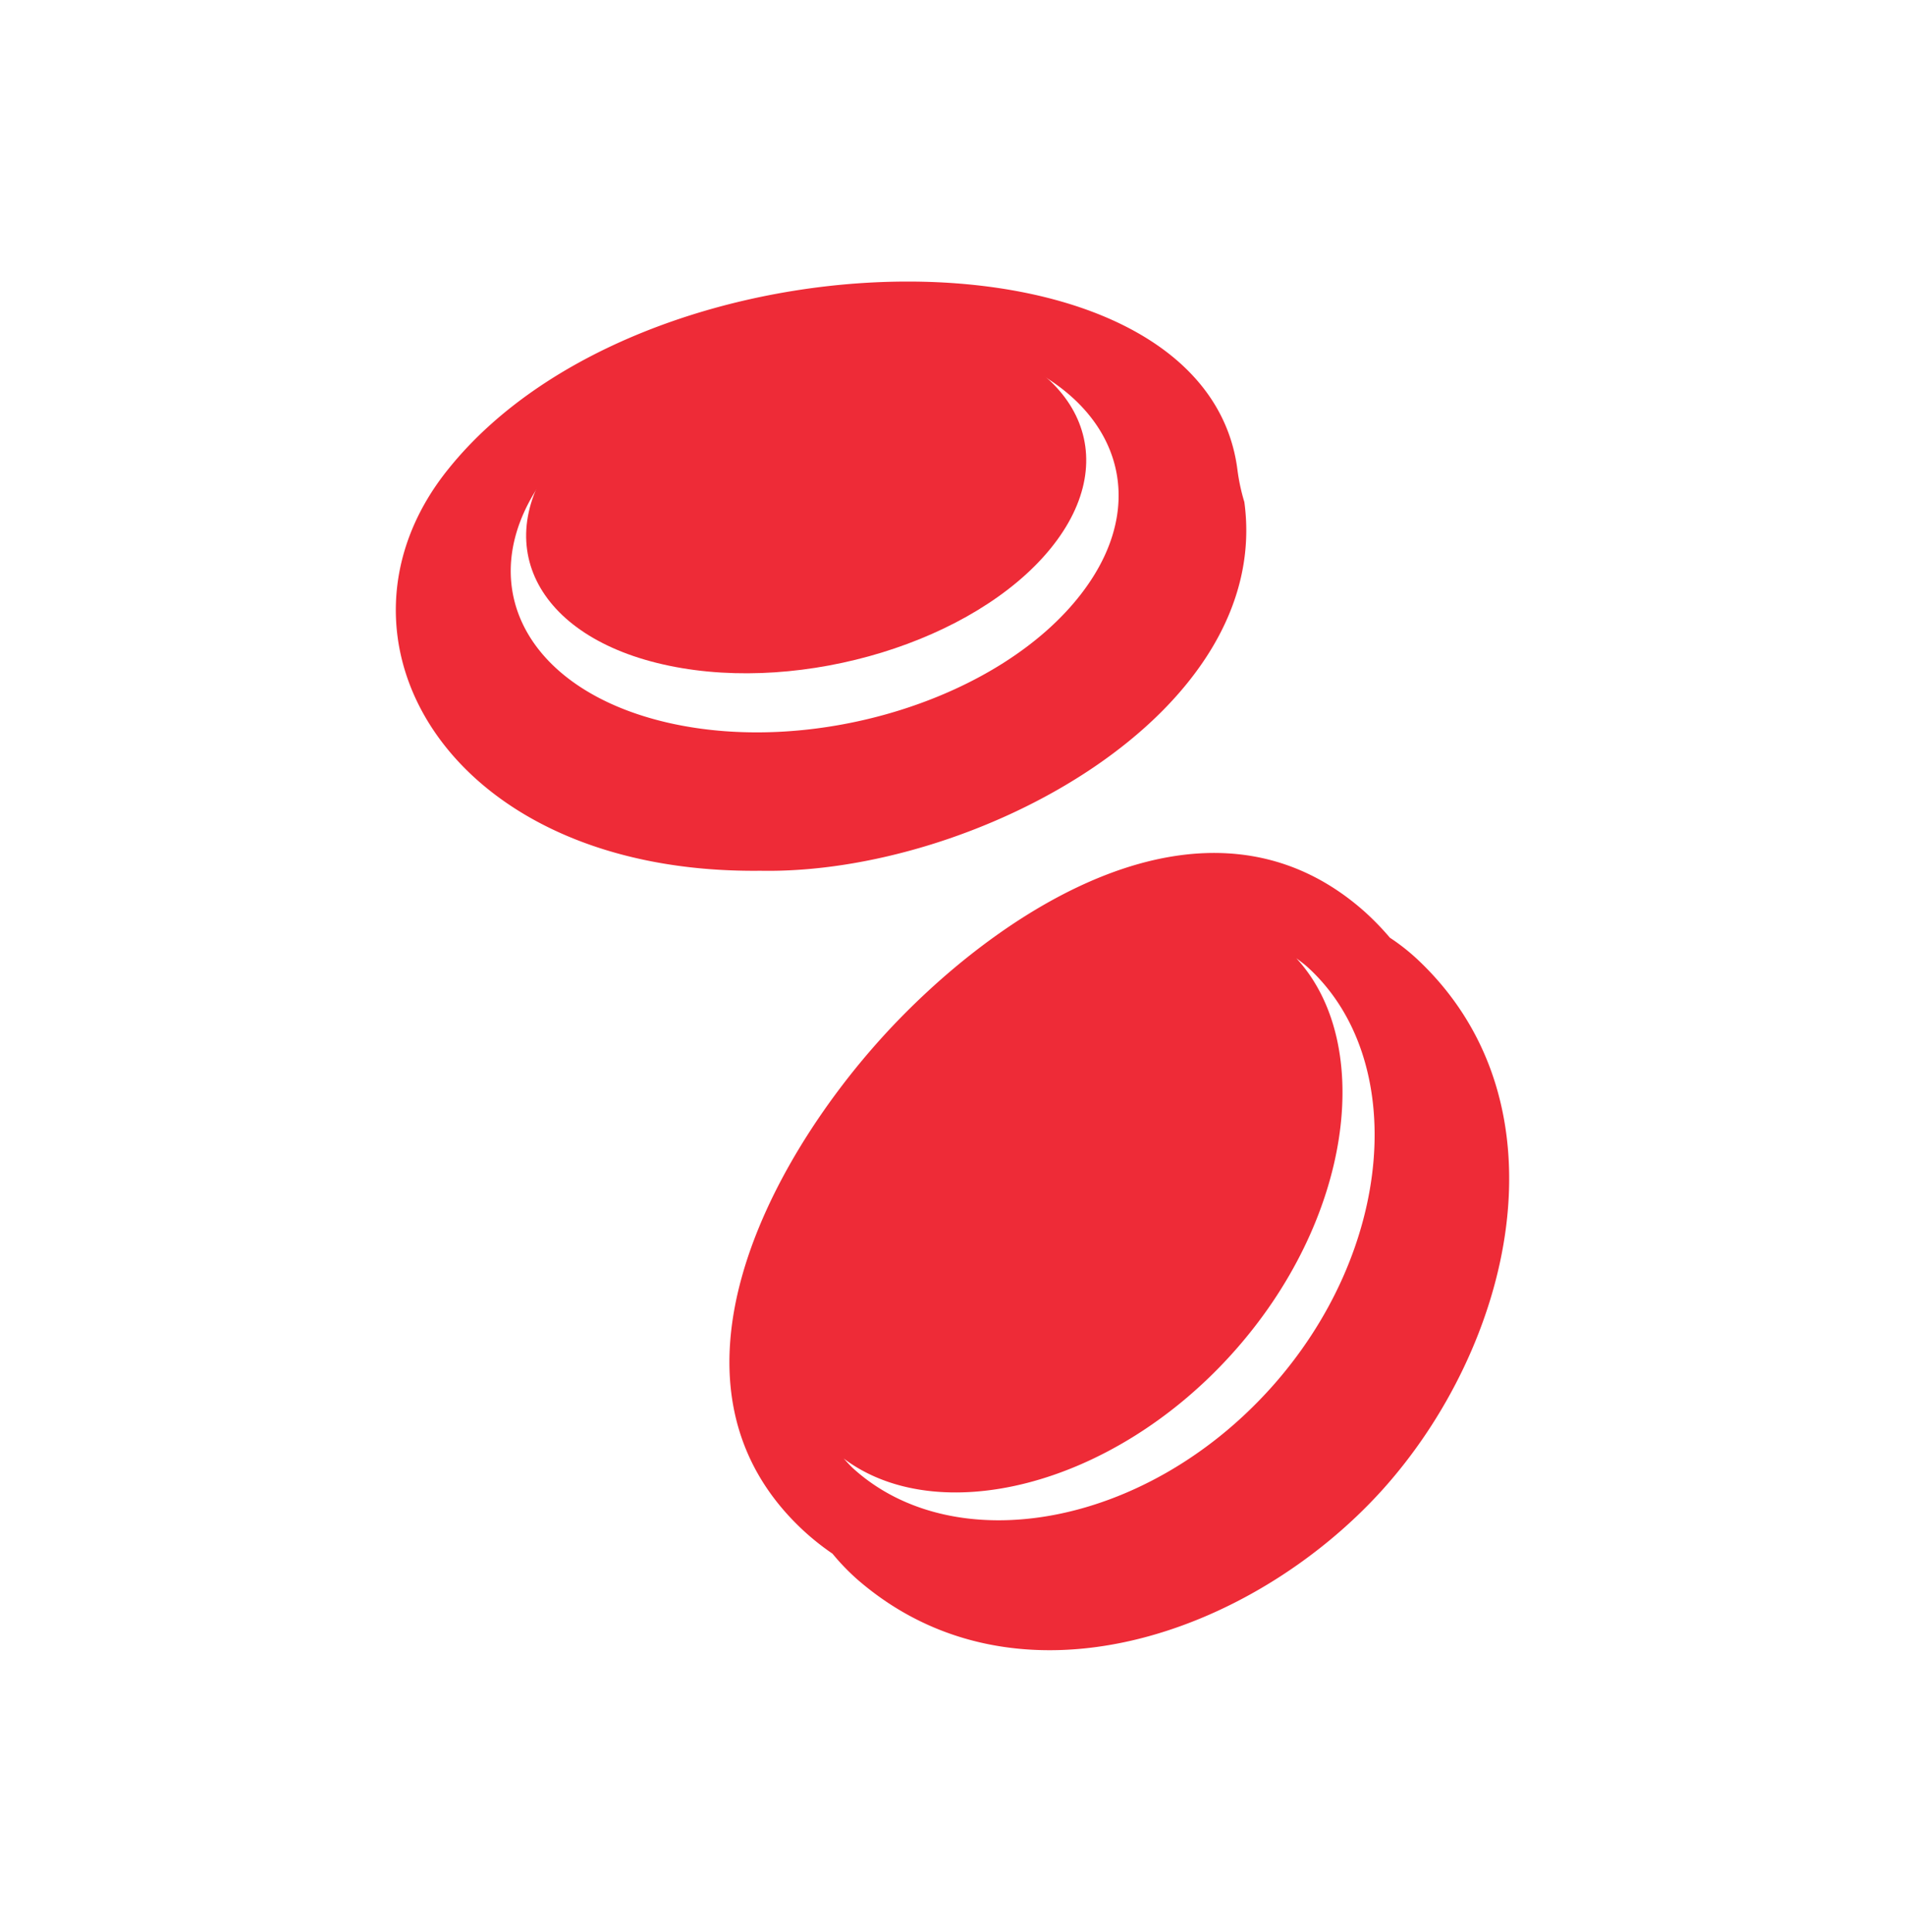
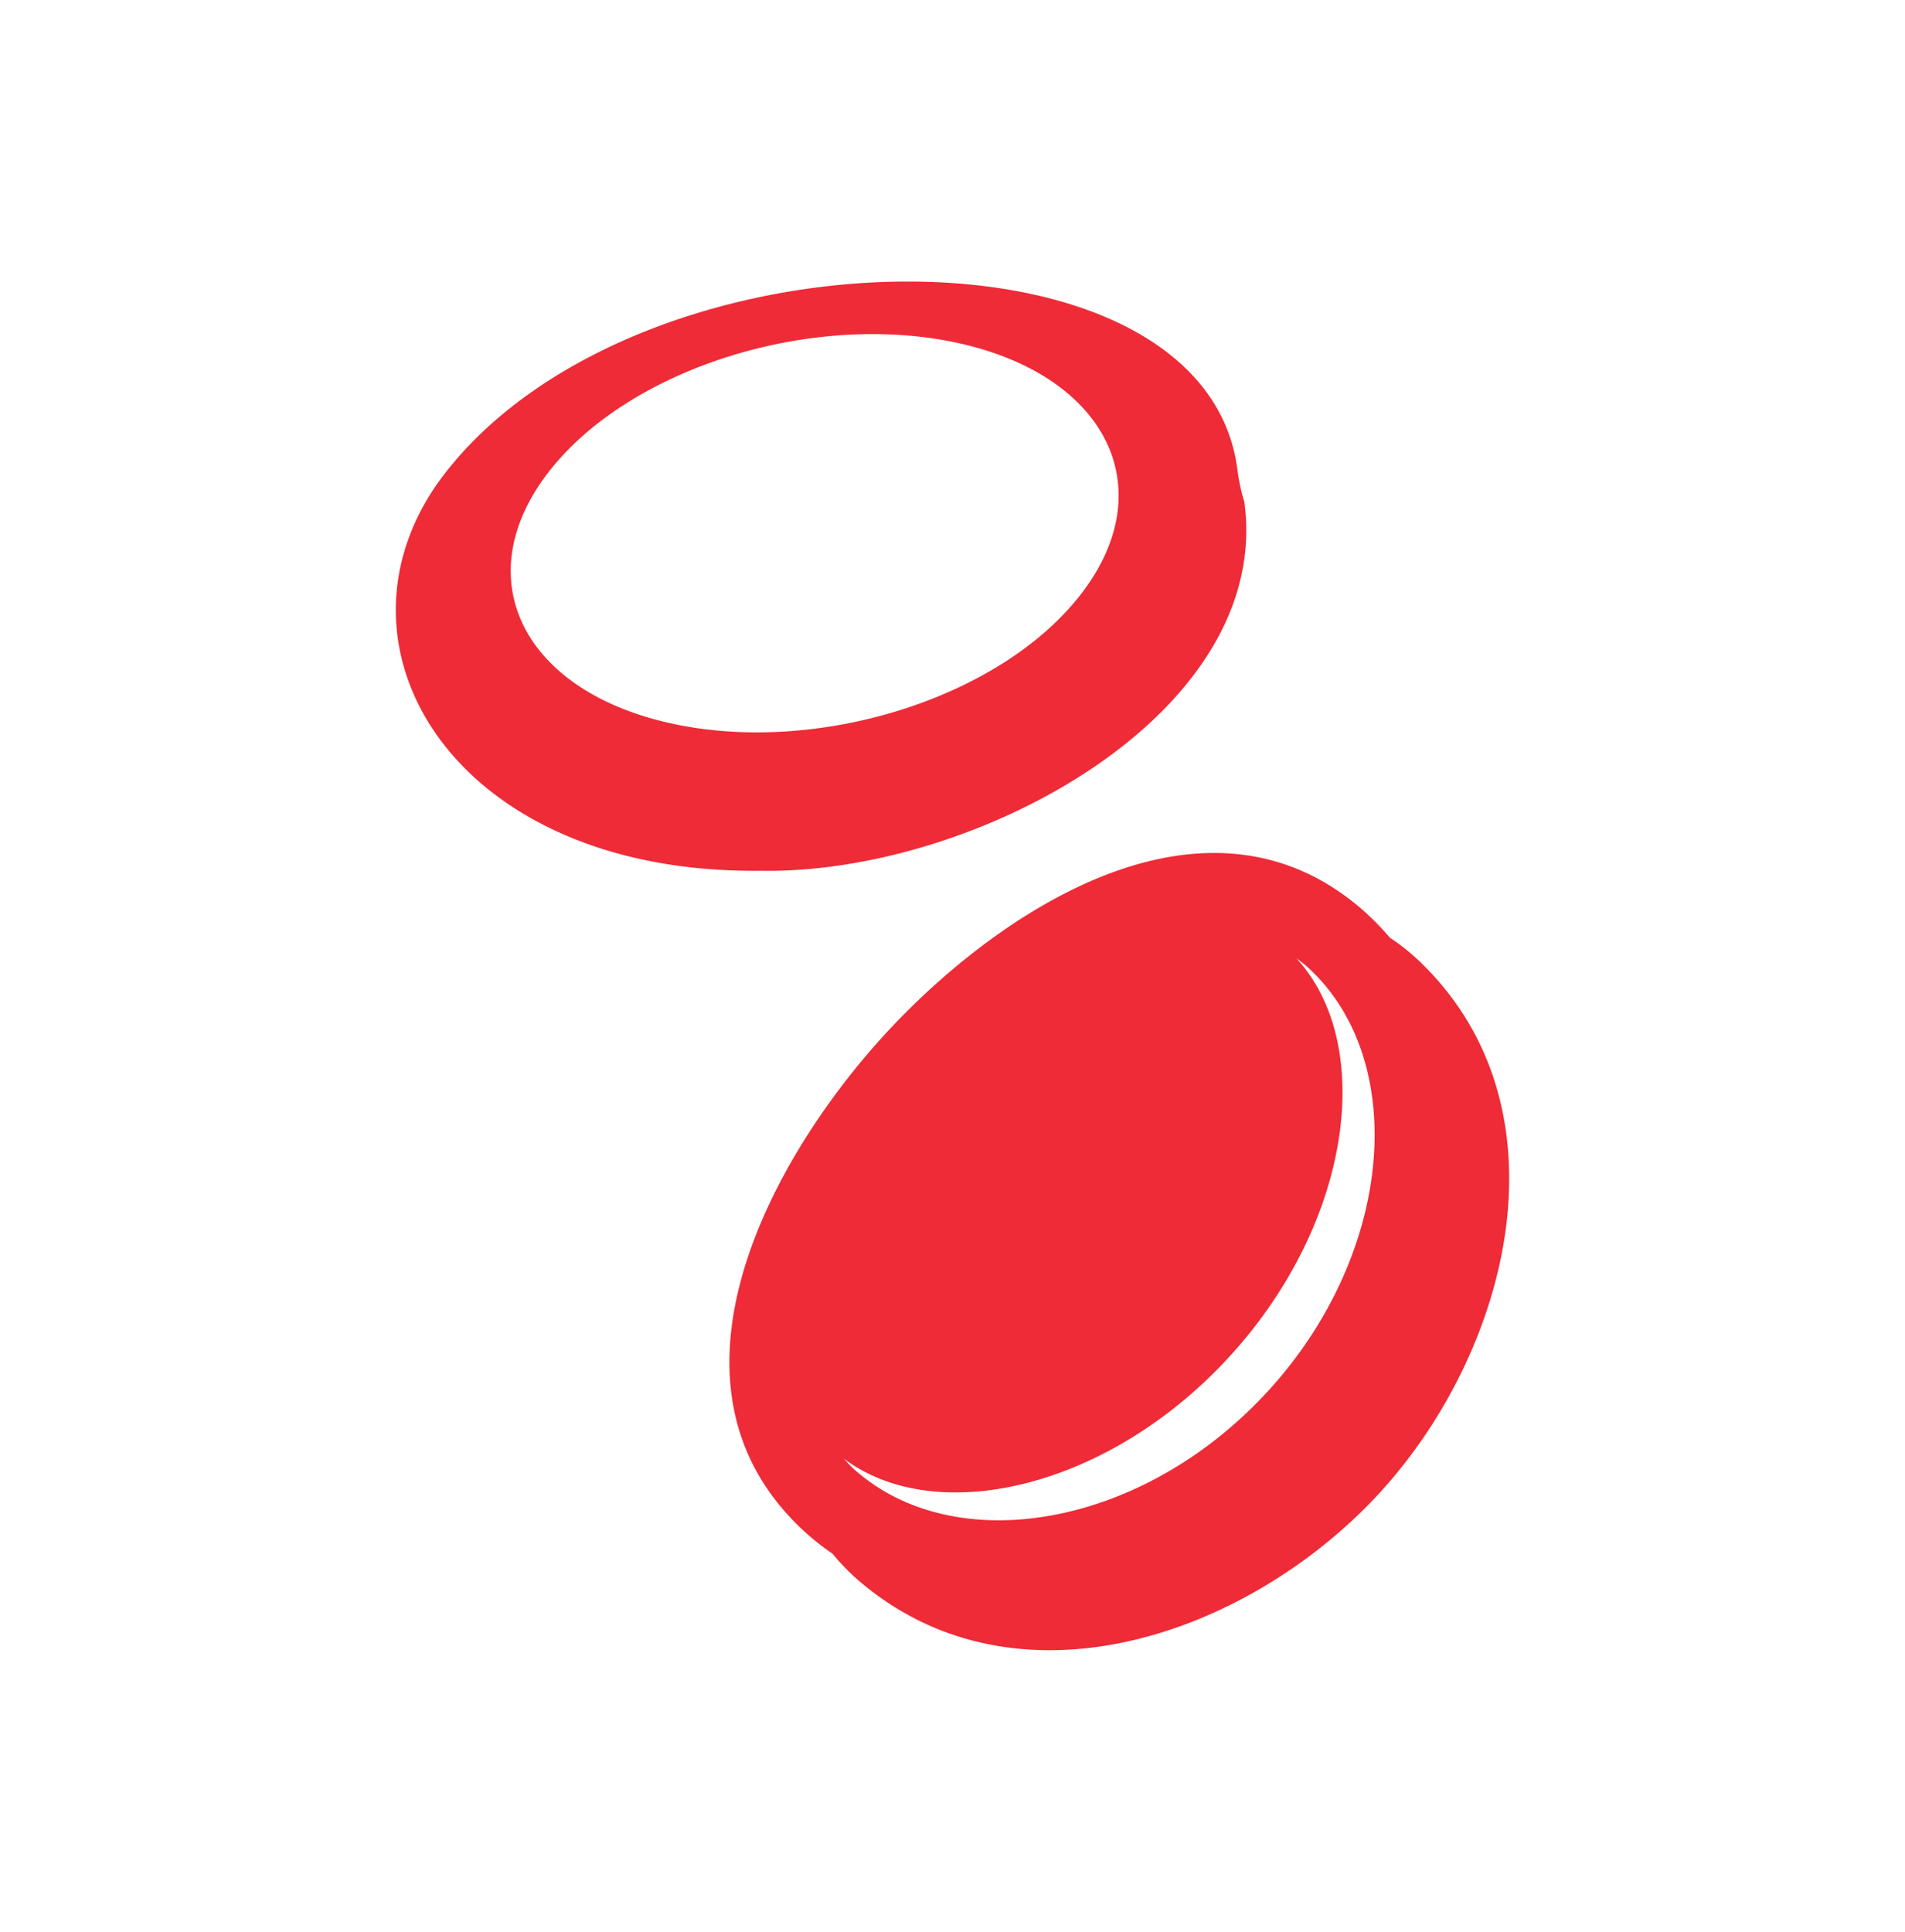
<svg xmlns="http://www.w3.org/2000/svg" id="Layer_1" data-name="Layer 1" viewBox="0 0 167.318 169.642">
  <defs>
    <style>.cls-1{fill:#ee2b37;}</style>
  </defs>
  <path class="cls-1" d="M108.687,41.268c-2.819-22.286-51.825-21.785-69.273-.124-11.947,14.726-.171,35.624,27.367,35.323,18.871.354,45.033-13.792,42.512-32.378A17.368,17.368,0,0,1,108.687,41.268Zm-49.962,22.211C45.804,60.536,41.062,50.701,48.148,41.5c7.086-9.199,23.299-14.265,36.235-11.325C97.302,33.119,102.047,42.967,94.959,52.154,87.873,61.353,71.66,66.418,58.725,63.479Z" />
-   <path class="cls-1" d="M92.252,48.194C85.602,56.324,70.613,60.929,58.765,58.46c-11.845-2.454-16.047-11.047-9.401-19.19,6.65-8.13,21.639-12.734,33.486-10.266C94.696,31.458,98.898,40.051,92.252,48.194Z" />
  <path class="cls-1" d="M124.556,84.306a18.206,18.206,0,0,0-2.48-1.96,24.169,24.169,0,0,0-2.26-2.323C105.862,67.682,87.388,80.15,77.433,91.148c-9.956,10.999-20.528,30.626-6.843,43.283a22.327,22.327,0,0,0,2.529,2.007,19.817,19.817,0,0,0,2.197,2.276c14.032,12.168,34.655,4.756,46.048-7.823C132.742,118.313,138.052,97.059,124.556,84.306Zm-13.037,37.689c-11.014,12.167-27.654,15.012-36.551,6.985-.316-.284-.584-.601-.869-.902,8.17,6.163,23.435,2.608,34.055-9.133,10.635-11.742,12.642-27.275,5.704-34.797.333.253.664.49.98.774C123.719,92.982,122.533,109.828,111.519,121.996Z" />
</svg>